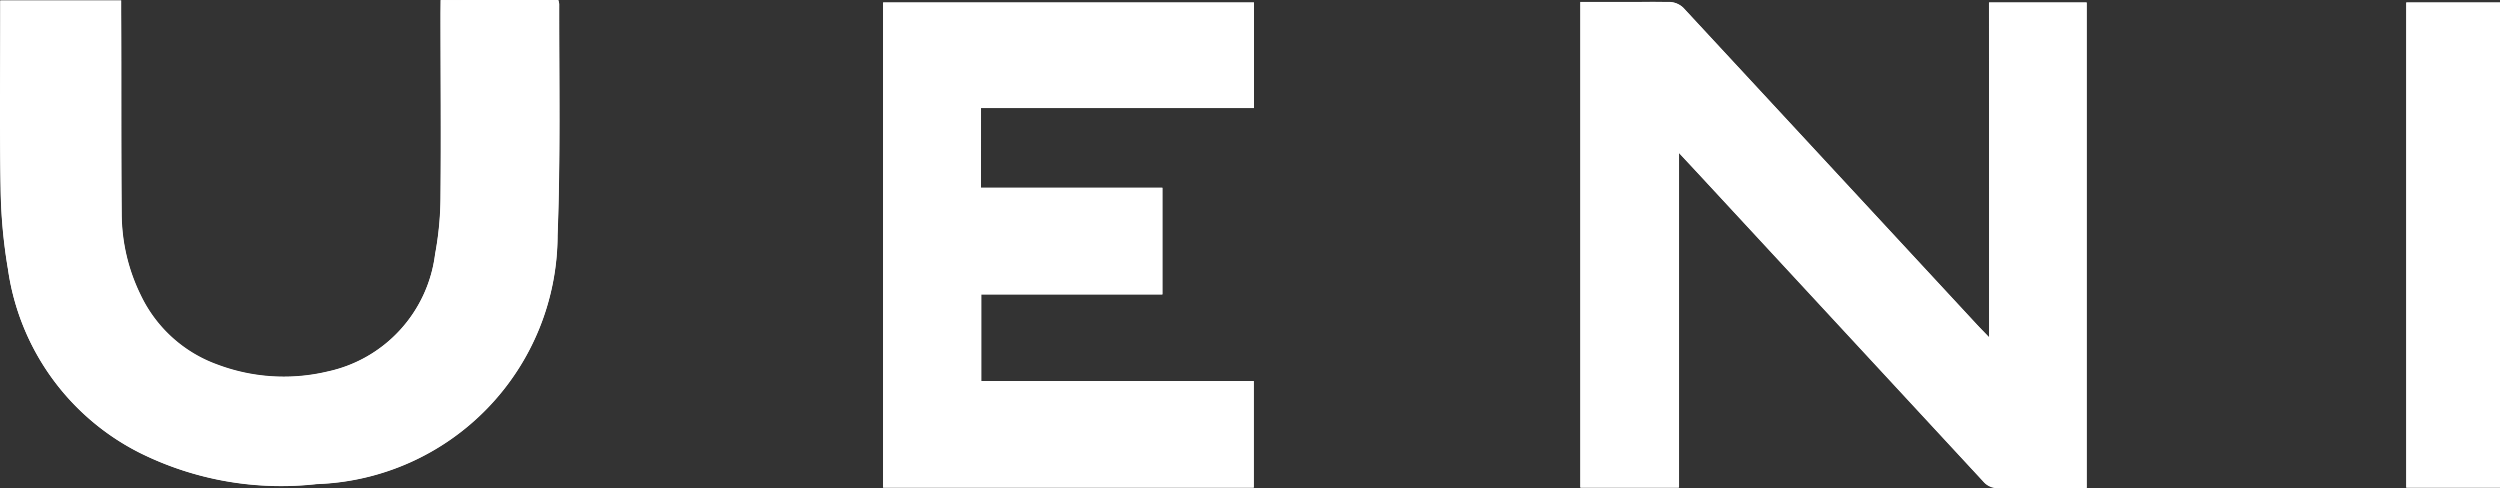
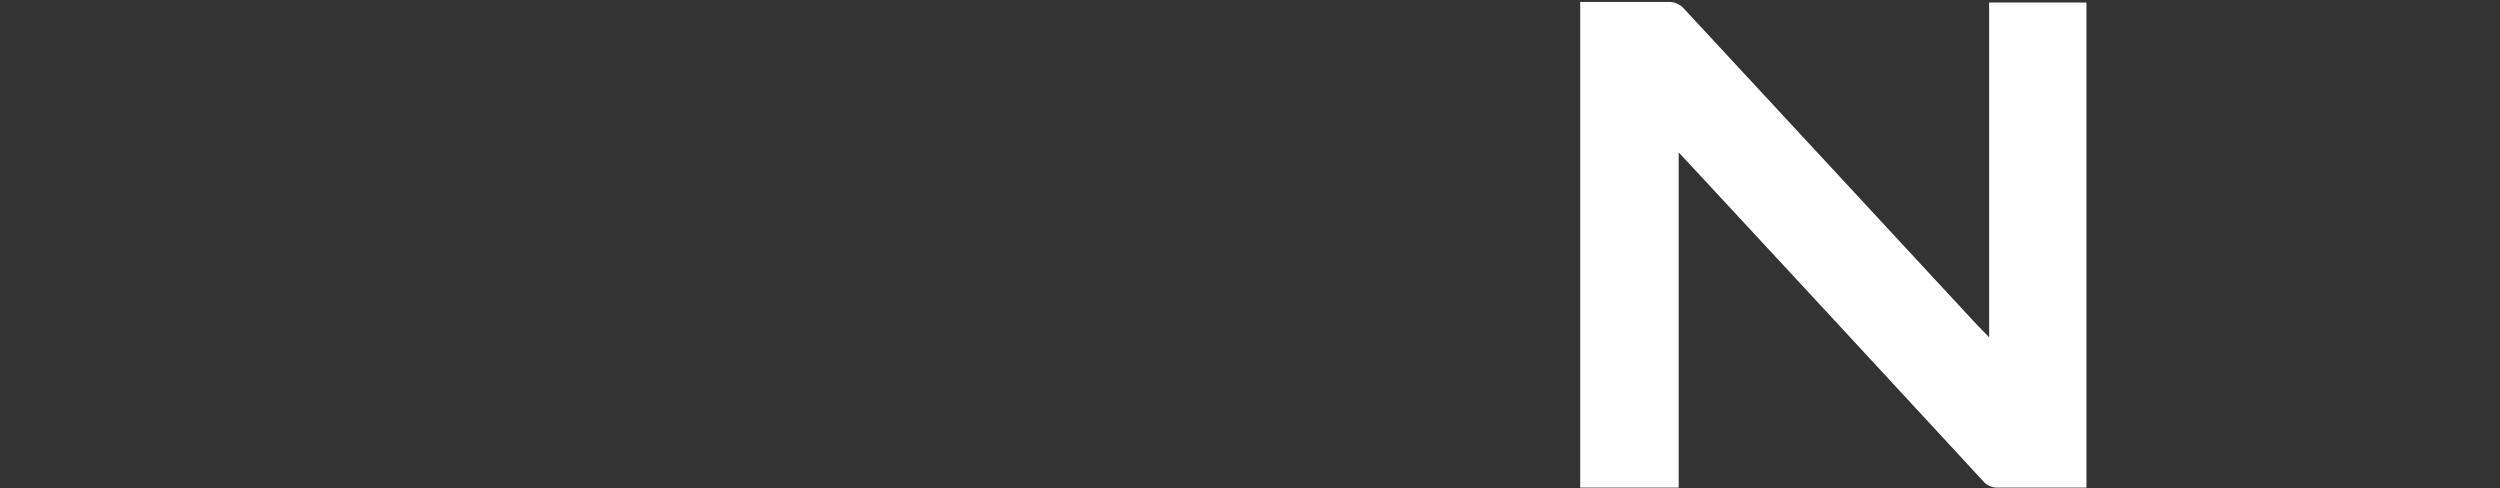
<svg xmlns="http://www.w3.org/2000/svg" width="83.342" height="16.277" viewBox="0 0 83.342 16.277">
  <rect x="0" y="0" width="83.342" height="16.277" fill="#333333" stroke="none" />
  <g transform="translate(0 0)">
-     <path d="M212.349,150.908c-.172-.181-.284-.294-.39-.412l-9.8-10.574a.688.688,0,0,0-.441-.189c-.576-.022-1.151,0-1.715,0h-1.269v16.18h3.278v-11.15l.635.681q4.76,5.145,9.511,10.273a.612.612,0,0,0,.5.218c.835-.012,1.671,0,2.506,0h.441V139.743h-3.261Zm-51.62-11.246v.414c0,2.029.015,4.06,0,6.088a10.627,10.627,0,0,1-.181,1.96,4.584,4.584,0,0,1-3.594,3.92,6.284,6.284,0,0,1-3.653-.228,4.533,4.533,0,0,1-2.568-2.318,6.186,6.186,0,0,1-.637-2.7c-.022-2.247,0-4.493-.017-6.74v-.385h-4.033V140c0,1.975-.024,3.949.012,5.924a17.306,17.306,0,0,0,.245,2.712,8.136,8.136,0,0,0,4.41,6.125,10.6,10.6,0,0,0,5.88,1.032,8.313,8.313,0,0,0,8.029-8.291c.1-2.568.044-5.145.054-7.715a.62.62,0,0,0-.032-.13Zm18.013,3.6h9.1v-3.518H175.478v16.17h12.356v-3.55h-9.085v-2.889h6.039V145.92h-6.047Zm50.638,12.652v-16.17h-3.124v16.17Z" transform="translate(-146.038 -139.66)" fill="#fff" />
    <path d="M374.682,151.1V139.94h3.244v16.17h-2.947a.612.612,0,0,1-.5-.218q-4.751-5.145-9.511-10.273l-.635-.681V156.11H361.05V139.92h2.984a.688.688,0,0,1,.441.189q4.9,5.282,9.8,10.574C374.4,150.811,374.513,150.923,374.682,151.1Z" transform="translate(-308.371 -139.856)" fill="#fff" />
-     <path d="M160.744,139.67h3.92a.626.626,0,0,1,.032.13c0,2.573.044,5.145-.054,7.715a8.313,8.313,0,0,1-8.029,8.291,10.584,10.584,0,0,1-5.88-1.031,8.119,8.119,0,0,1-4.41-6.125,17.307,17.307,0,0,1-.245-2.712c-.037-1.975-.012-3.949-.012-5.924v-.323h4.021v.385c0,2.247,0,4.493.017,6.74a6.187,6.187,0,0,0,.637,2.7,4.533,4.533,0,0,0,2.568,2.318,6.285,6.285,0,0,0,3.653.228,4.591,4.591,0,0,0,3.594-3.92,10.63,10.63,0,0,0,.181-1.96c.022-2.029,0-4.06,0-6.088Z" transform="translate(-146.053 -139.667)" fill="#fff" />
-     <path d="M269.463,143.518v2.658h6.047v3.555h-6.039v2.889h9.085v3.55H266.2V140h12.363v3.511Z" transform="translate(-236.76 -139.917)" fill="#fff" />
-     <path d="M476.574,156.17H473.45V140h3.124Z" transform="translate(-393.232 -139.917)" fill="#fff" />
  </g>
</svg>